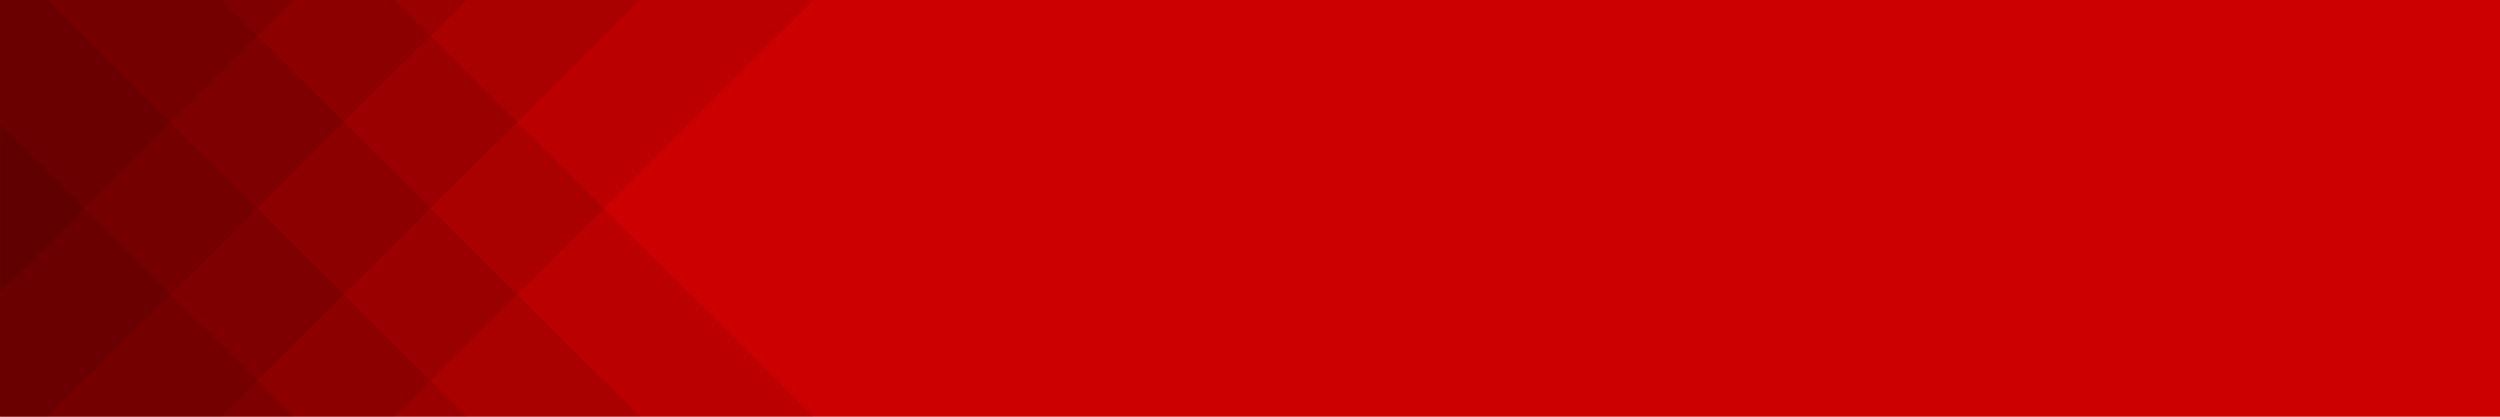
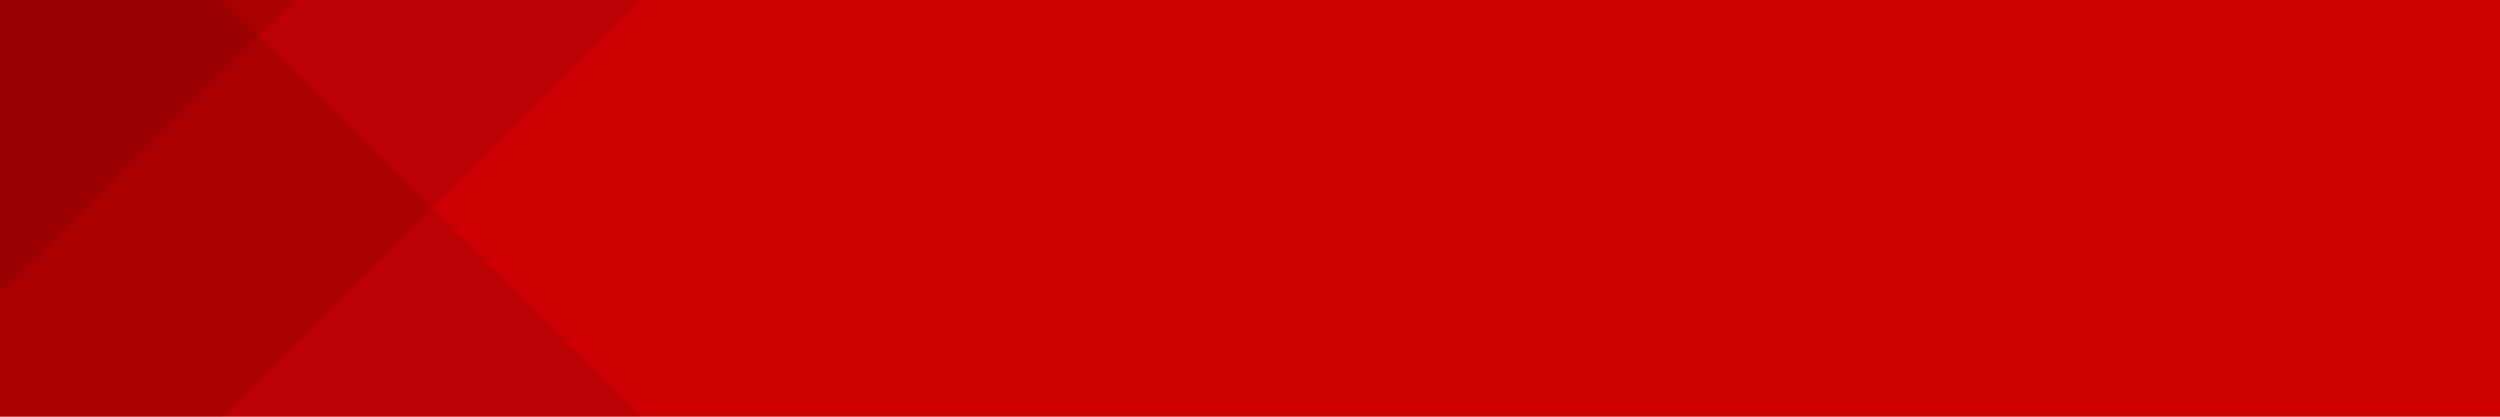
<svg xmlns="http://www.w3.org/2000/svg" xmlns:ns1="http://www.inkscape.org/namespaces/inkscape" xmlns:ns2="http://sodipodi.sourceforge.net/DTD/sodipodi-0.dtd" width="3000" height="500" viewBox="0 0 3200 533.333" id="svg192014" version="1.1" ns1:version="0.92.2 5c3e80d, 2017-08-06" ns2:docname="rh-header-diamonds-3000x500_plain.svg">
  <defs id="defs192016">
    <clipPath clipPathUnits="userSpaceOnUse" id="clipPath40427">
      <path d="M 433.171,378.73 H 655.973 V 155.928 H 433.171 Z" id="path40425" ns1:connector-curvature="0" />
    </clipPath>
    <clipPath clipPathUnits="userSpaceOnUse" id="clipPath40443">
      <path d="M 433.171,378.73 H 624.144 V 187.757 H 433.171 Z" id="path40441" ns1:connector-curvature="0" />
    </clipPath>
    <clipPath clipPathUnits="userSpaceOnUse" id="clipPath40459">
      <path d="M 433.171,378.73 H 592.315 V 219.586 H 433.171 Z" id="path40457" ns1:connector-curvature="0" />
    </clipPath>
    <clipPath clipPathUnits="userSpaceOnUse" id="clipPath40475">
      <path d="M 433.171,378.73 H 560.487 V 251.415 H 433.171 Z" id="path40473" ns1:connector-curvature="0" />
    </clipPath>
    <clipPath clipPathUnits="userSpaceOnUse" id="clipPath40491">
      <path d="M 433.171,378.73 H 655.973 V 155.928 H 433.171 Z" id="path40489" ns1:connector-curvature="0" />
    </clipPath>
    <clipPath clipPathUnits="userSpaceOnUse" id="clipPath40507">
      <path d="M 433.171,346.902 H 624.144 V 155.928 H 433.171 Z" id="path40505" ns1:connector-curvature="0" />
    </clipPath>
    <clipPath clipPathUnits="userSpaceOnUse" id="clipPath40523">
      <path d="M 433.171,315.073 H 592.316 V 155.928 H 433.171 Z" id="path40521" ns1:connector-curvature="0" />
    </clipPath>
    <clipPath clipPathUnits="userSpaceOnUse" id="clipPath40539">
-       <path d="M 433.171,283.244 H 560.487 V 155.928 H 433.171 Z" id="path40537" ns1:connector-curvature="0" />
-     </clipPath>
+       </clipPath>
    <clipPath clipPathUnits="userSpaceOnUse" id="clipPath89561">
      <rect y="-305.8" x="433.634" height="76.942" width="459.394" id="rect89563" style="color:#000000;overflow:visible;opacity:1;vector-effect:none;fill:#cc0000;fill-opacity:1;fill-rule:evenodd;stroke:none;stroke-width:0.223px;stroke-linecap:butt;stroke-linejoin:miter;stroke-miterlimit:4;stroke-dasharray:none;stroke-dashoffset:0;stroke-opacity:1;paint-order:stroke fill markers" transform="scale(1,-1)" />
    </clipPath>
  </defs>
  <ns2:namedview id="base" pagecolor="#ffffff" bordercolor="#666666" borderopacity="0.133" ns1:pageopacity="0.0" ns1:pageshadow="2" ns1:zoom="0.47970124" ns1:cx="1406.25" ns1:cy="234.375" ns1:document-units="mm" ns1:current-layer="g54280-6" showgrid="false" units="px" ns1:showpageshadow="true" borderlayer="true" ns1:window-width="2560" ns1:window-height="1403" ns1:window-x="0" ns1:window-y="0" ns1:window-maximized="1" ns1:snap-perpendicular="true" ns1:snap-tangential="true" fit-margin-top="0" fit-margin-left="0" fit-margin-right="0" fit-margin-bottom="0" ns1:snap-bbox="true" ns1:bbox-nodes="true" ns1:bbox-paths="true" ns1:snap-bbox-edge-midpoints="true" ns1:snap-bbox-midpoints="true" ns1:snap-center="true" ns1:snap-object-midpoints="true" ns1:snap-page="true" ns1:pagecheckerboard="false" ns1:object-paths="true" ns1:snap-intersection-paths="true" ns1:snap-smooth-nodes="true" ns1:snap-midpoints="true" showguides="true" ns1:guide-bbox="true" ns1:snap-global="false" />
  <g ns1:label="Layer 1" ns1:groupmode="layer" id="layer1" transform="translate(-6.6232191e-5,-550.279)">
    <rect style="color:#000000;overflow:visible;opacity:1;vector-effect:none;fill:#cc0000;fill-opacity:1;fill-rule:evenodd;stroke:none;stroke-width:1.548px;stroke-linecap:butt;stroke-linejoin:miter;stroke-miterlimit:4;stroke-dasharray:none;stroke-dashoffset:0;stroke-opacity:1;paint-order:stroke fill markers" id="rect89556" width="3200" height="533.333" x="7.3998359e-05" y="550.279" ns1:label="background" />
    <g id="g54713" transform="matrix(6.966,0,0,-6.932,-3020.563,2669.967)" style="opacity:1;fill:#000000;fill-opacity:0.091" clip-path="url(#clipPath89561)" ns1:label="triangles">
      <g style="fill:#000000;fill-opacity:0.091" id="g40421">
        <g style="fill:#000000;fill-opacity:0.091" id="g40423" />
        <g style="fill:#000000;fill-opacity:0.091" id="g40435">
          <g style="fill:#000000;fill-opacity:0.091" id="g40433" clip-path="url(#clipPath40427)">
            <g style="fill:#000000;fill-opacity:0.091" id="g40431" transform="translate(433.171,155.929)">
-               <path ns1:connector-curvature="0" id="path40429" style="fill:#000000;fill-opacity:0.091;fill-rule:nonzero;stroke:none" d="M 0,0 V 222.802 H 222.802 Z" />
-             </g>
+               </g>
          </g>
        </g>
      </g>
      <g style="fill:#000000;fill-opacity:0.091" id="g40437">
        <g style="fill:#000000;fill-opacity:0.091" id="g40439" />
        <g style="fill:#000000;fill-opacity:0.091" id="g40451">
          <g style="fill:#000000;fill-opacity:0.091" id="g40449" clip-path="url(#clipPath40443)">
            <g style="fill:#000000;fill-opacity:0.091" id="g40447" transform="translate(433.171,187.757)">
              <path ns1:connector-curvature="0" id="path40445" style="fill:#000000;fill-opacity:0.091;fill-rule:nonzero;stroke:none" d="M 0,0 V 190.974 H 190.973 Z" />
            </g>
          </g>
        </g>
      </g>
      <g style="fill:#000000;fill-opacity:0.091" id="g40453">
        <g style="fill:#000000;fill-opacity:0.091" id="g40455" />
        <g style="fill:#000000;fill-opacity:0.091" id="g40467">
          <g style="fill:#000000;fill-opacity:0.091" id="g40465" clip-path="url(#clipPath40459)">
            <g style="fill:#000000;fill-opacity:0.091" id="g40463" transform="translate(433.171,219.586)">
-               <path ns1:connector-curvature="0" id="path40461" style="fill:#000000;fill-opacity:0.091;fill-rule:nonzero;stroke:none" d="M 0,0 V 159.145 H 159.144 Z" />
-             </g>
+               </g>
          </g>
        </g>
      </g>
      <g style="fill:#000000;fill-opacity:0.091" id="g40469">
        <g style="fill:#000000;fill-opacity:0.091" id="g40471" />
        <g style="fill:#000000;fill-opacity:0.091" id="g40483">
          <g style="fill:#000000;fill-opacity:0.091" id="g40481" clip-path="url(#clipPath40475)">
            <g style="fill:#000000;fill-opacity:0.091" id="g40479" transform="translate(433.171,251.415)">
              <path ns1:connector-curvature="0" id="path40477" style="fill:#000000;fill-opacity:0.091;fill-rule:nonzero;stroke:none" d="M 0,0 V 127.315 H 127.315 Z" />
            </g>
          </g>
        </g>
      </g>
      <g style="fill:#000000;fill-opacity:0.091" id="g40485">
        <g style="fill:#000000;fill-opacity:0.091" id="g40487" />
        <g style="fill:#000000;fill-opacity:0.091" id="g40499">
          <g style="fill:#000000;fill-opacity:0.091" id="g40497" clip-path="url(#clipPath40491)">
            <g style="fill:#000000;fill-opacity:0.091" id="g40495" transform="translate(655.973,155.929)">
-               <path ns1:connector-curvature="0" id="path40493" style="fill:#000000;fill-opacity:0.091;fill-rule:nonzero;stroke:none" d="M 0,0 H -222.802 V 222.802 Z" />
-             </g>
+               </g>
          </g>
        </g>
      </g>
      <g style="fill:#000000;fill-opacity:0.091" id="g40501">
        <g style="fill:#000000;fill-opacity:0.091" id="g40503" />
        <g style="fill:#000000;fill-opacity:0.091" id="g40515">
          <g style="fill:#000000;fill-opacity:0.091" id="g40513" clip-path="url(#clipPath40507)">
            <g style="fill:#000000;fill-opacity:0.091" id="g40511" transform="translate(624.144,155.929)">
              <path ns1:connector-curvature="0" id="path40509" style="fill:#000000;fill-opacity:0.09;fill-rule:nonzero;stroke:none" d="M 0,0 H -190.973 V 190.973 Z" />
            </g>
          </g>
        </g>
      </g>
      <g style="fill:#000000;fill-opacity:0.091" id="g40517">
        <g style="fill:#000000;fill-opacity:0.091" id="g40519" />
        <g style="fill:#000000;fill-opacity:0.091" id="g40531">
          <g style="fill:#000000;fill-opacity:0.091" id="g40529" clip-path="url(#clipPath40523)">
            <g style="fill:#000000;fill-opacity:0.091" id="g40527" transform="translate(592.315,155.929)">
-               <path ns1:connector-curvature="0" id="path40525" style="fill:#000000;fill-opacity:0.091;fill-rule:nonzero;stroke:none" d="M 0,0 H -159.144 V 159.144 Z" />
-             </g>
+               </g>
          </g>
        </g>
      </g>
      <g style="fill:#000000;fill-opacity:0.091" id="g40533">
        <g style="fill:#000000;fill-opacity:0.091" id="g40535" />
        <g style="fill:#000000;fill-opacity:0.091" id="g40547">
          <g style="fill:#000000;fill-opacity:0.091" id="g40545" clip-path="url(#clipPath40539)">
            <g style="fill:#000000;fill-opacity:0.091" id="g40543" transform="translate(560.487,155.929)">
              <path ns1:connector-curvature="0" id="path40541" style="fill:#000000;fill-opacity:0.091;fill-rule:nonzero;stroke:none" d="M 0,0 H -127.315 V 127.315 Z" />
            </g>
          </g>
        </g>
      </g>
    </g>
    <g id="g54280-6" ns1:label="collab-title" style="display:inline;image-rendering:auto" transform="matrix(8.326,0,0,-8.326,-1008.092,4242.565)" />
  </g>
</svg>